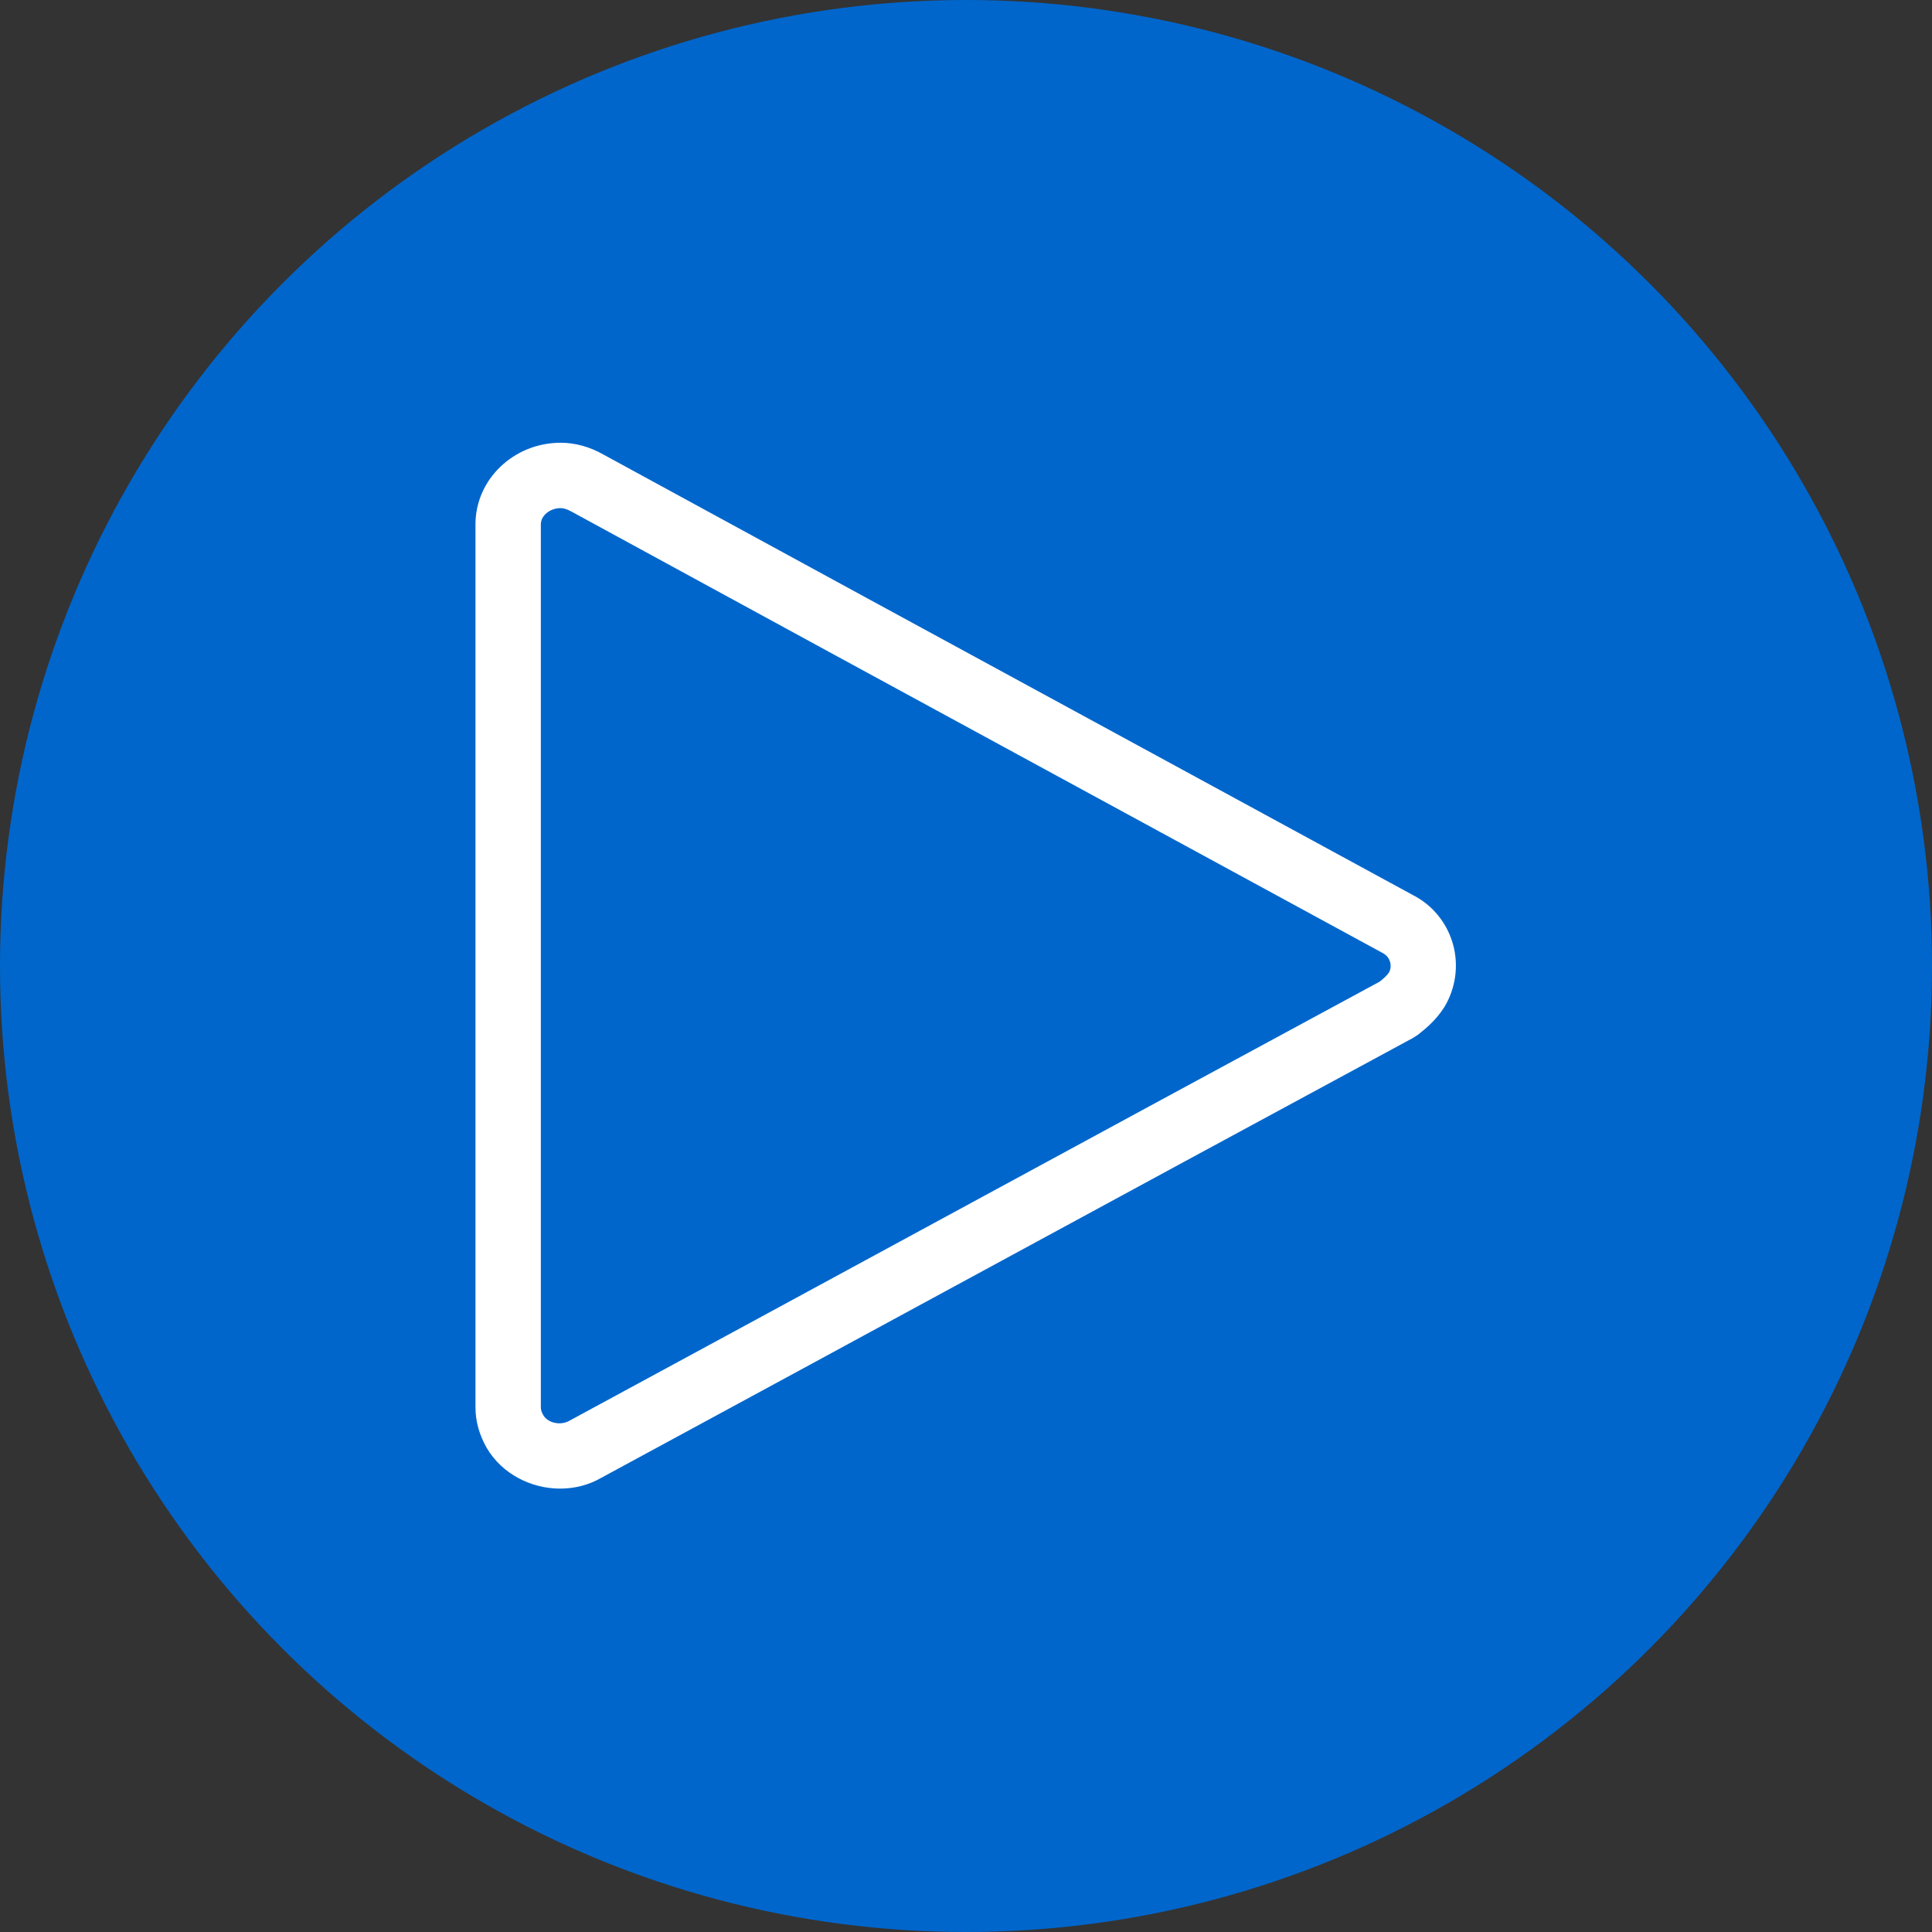
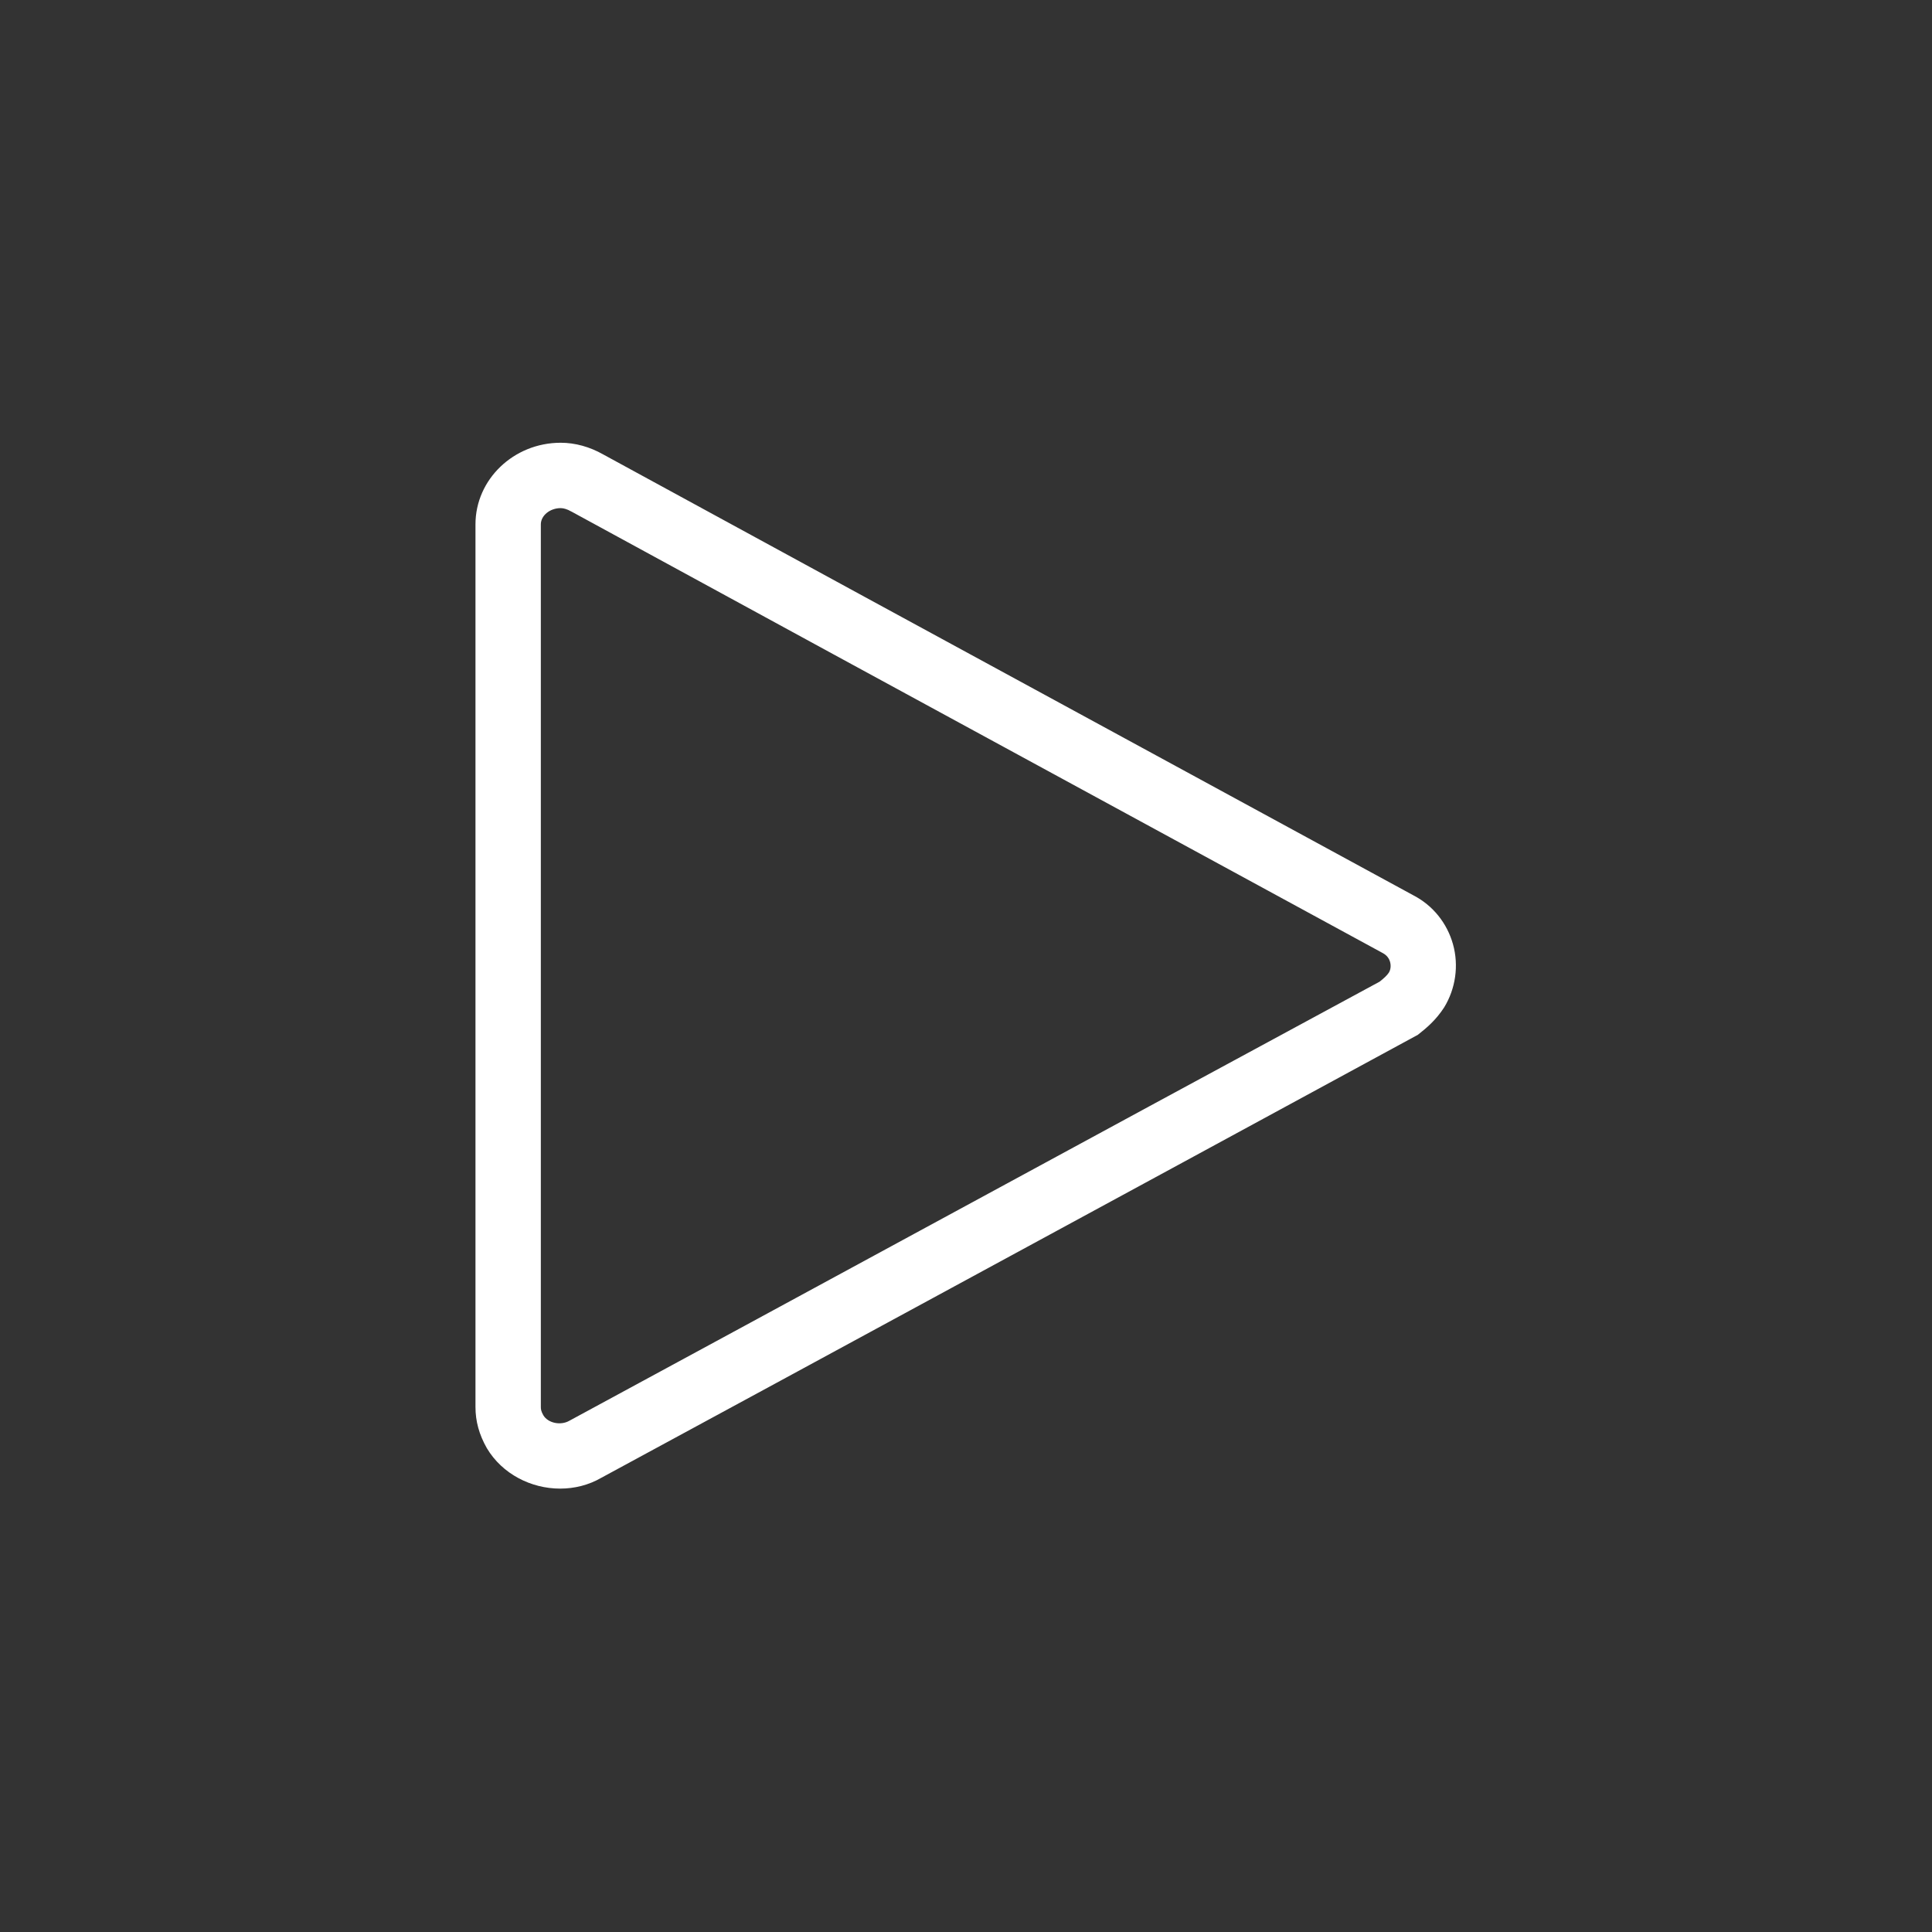
<svg xmlns="http://www.w3.org/2000/svg" height="48" width="48" viewBox="0 0 48 48">
  <rect x="0" y="0" width="48" height="48" fill="#333333" stroke="none" />
  <g>
-     <ellipse cy="24" cx="24" ry="24" rx="24" fill="#0066CC" />
-     <path id="path1" transform="rotate(0,24,24) translate(11.813,11) scale(0.812,0.812)  " fill="#FFFFFF" d="M2.608,2C2.278,2,2,2.228,2,2.497L2,29.502C2,29.566 2.005,29.631 2.077,29.757 2.219,29.994 2.605,30.081 2.88,29.92 6.466,27.979 10.03,26.046 13.595,24.111 18.283,21.568 22.974,19.022 27.666,16.488 27.805,16.377 27.89,16.298 27.948,16.211 28.021,16.089 28.003,15.952 27.984,15.884 27.961,15.802 27.903,15.688 27.756,15.612L18.923,10.808C13.594,7.91,8.272,5.017,2.943,2.109L2.922,2.099C2.816,2.037,2.698,2,2.608,2z M2.608,0C3.047,0 3.498,0.124 3.909,0.358 9.235,3.264 14.553,6.155 19.879,9.051L28.696,13.847C29.289,14.154 29.726,14.69 29.91,15.347 30.09,15.995 29.992,16.699 29.638,17.278 29.383,17.67 29.101,17.905 28.834,18.115L28.693,18.207C23.977,20.754 19.261,23.312 14.548,25.869 10.983,27.804 7.419,29.737 3.858,31.665 3.467,31.893 3.028,32 2.59,32 1.703,32 0.821,31.556 0.348,30.763 0.11,30.344 2.3663961E-07,29.937 0,29.502L0,2.497C2.3663961E-07,1.12,1.17,0,2.608,0z" />
+     <path id="path1" transform="rotate(0,24,24) translate(11.813,11) scale(0.812,0.812)  " fill="#FFFFFF" d="M2.608,2C2.278,2,2,2.228,2,2.497L2,29.502C2,29.566 2.005,29.631 2.077,29.757 2.219,29.994 2.605,30.081 2.88,29.92 6.466,27.979 10.03,26.046 13.595,24.111 18.283,21.568 22.974,19.022 27.666,16.488 27.805,16.377 27.89,16.298 27.948,16.211 28.021,16.089 28.003,15.952 27.984,15.884 27.961,15.802 27.903,15.688 27.756,15.612L18.923,10.808C13.594,7.91,8.272,5.017,2.943,2.109L2.922,2.099C2.816,2.037,2.698,2,2.608,2z M2.608,0C3.047,0 3.498,0.124 3.909,0.358 9.235,3.264 14.553,6.155 19.879,9.051L28.696,13.847C29.289,14.154 29.726,14.69 29.91,15.347 30.09,15.995 29.992,16.699 29.638,17.278 29.383,17.67 29.101,17.905 28.834,18.115C23.977,20.754 19.261,23.312 14.548,25.869 10.983,27.804 7.419,29.737 3.858,31.665 3.467,31.893 3.028,32 2.59,32 1.703,32 0.821,31.556 0.348,30.763 0.11,30.344 2.3663961E-07,29.937 0,29.502L0,2.497C2.3663961E-07,1.12,1.17,0,2.608,0z" />
  </g>
</svg>